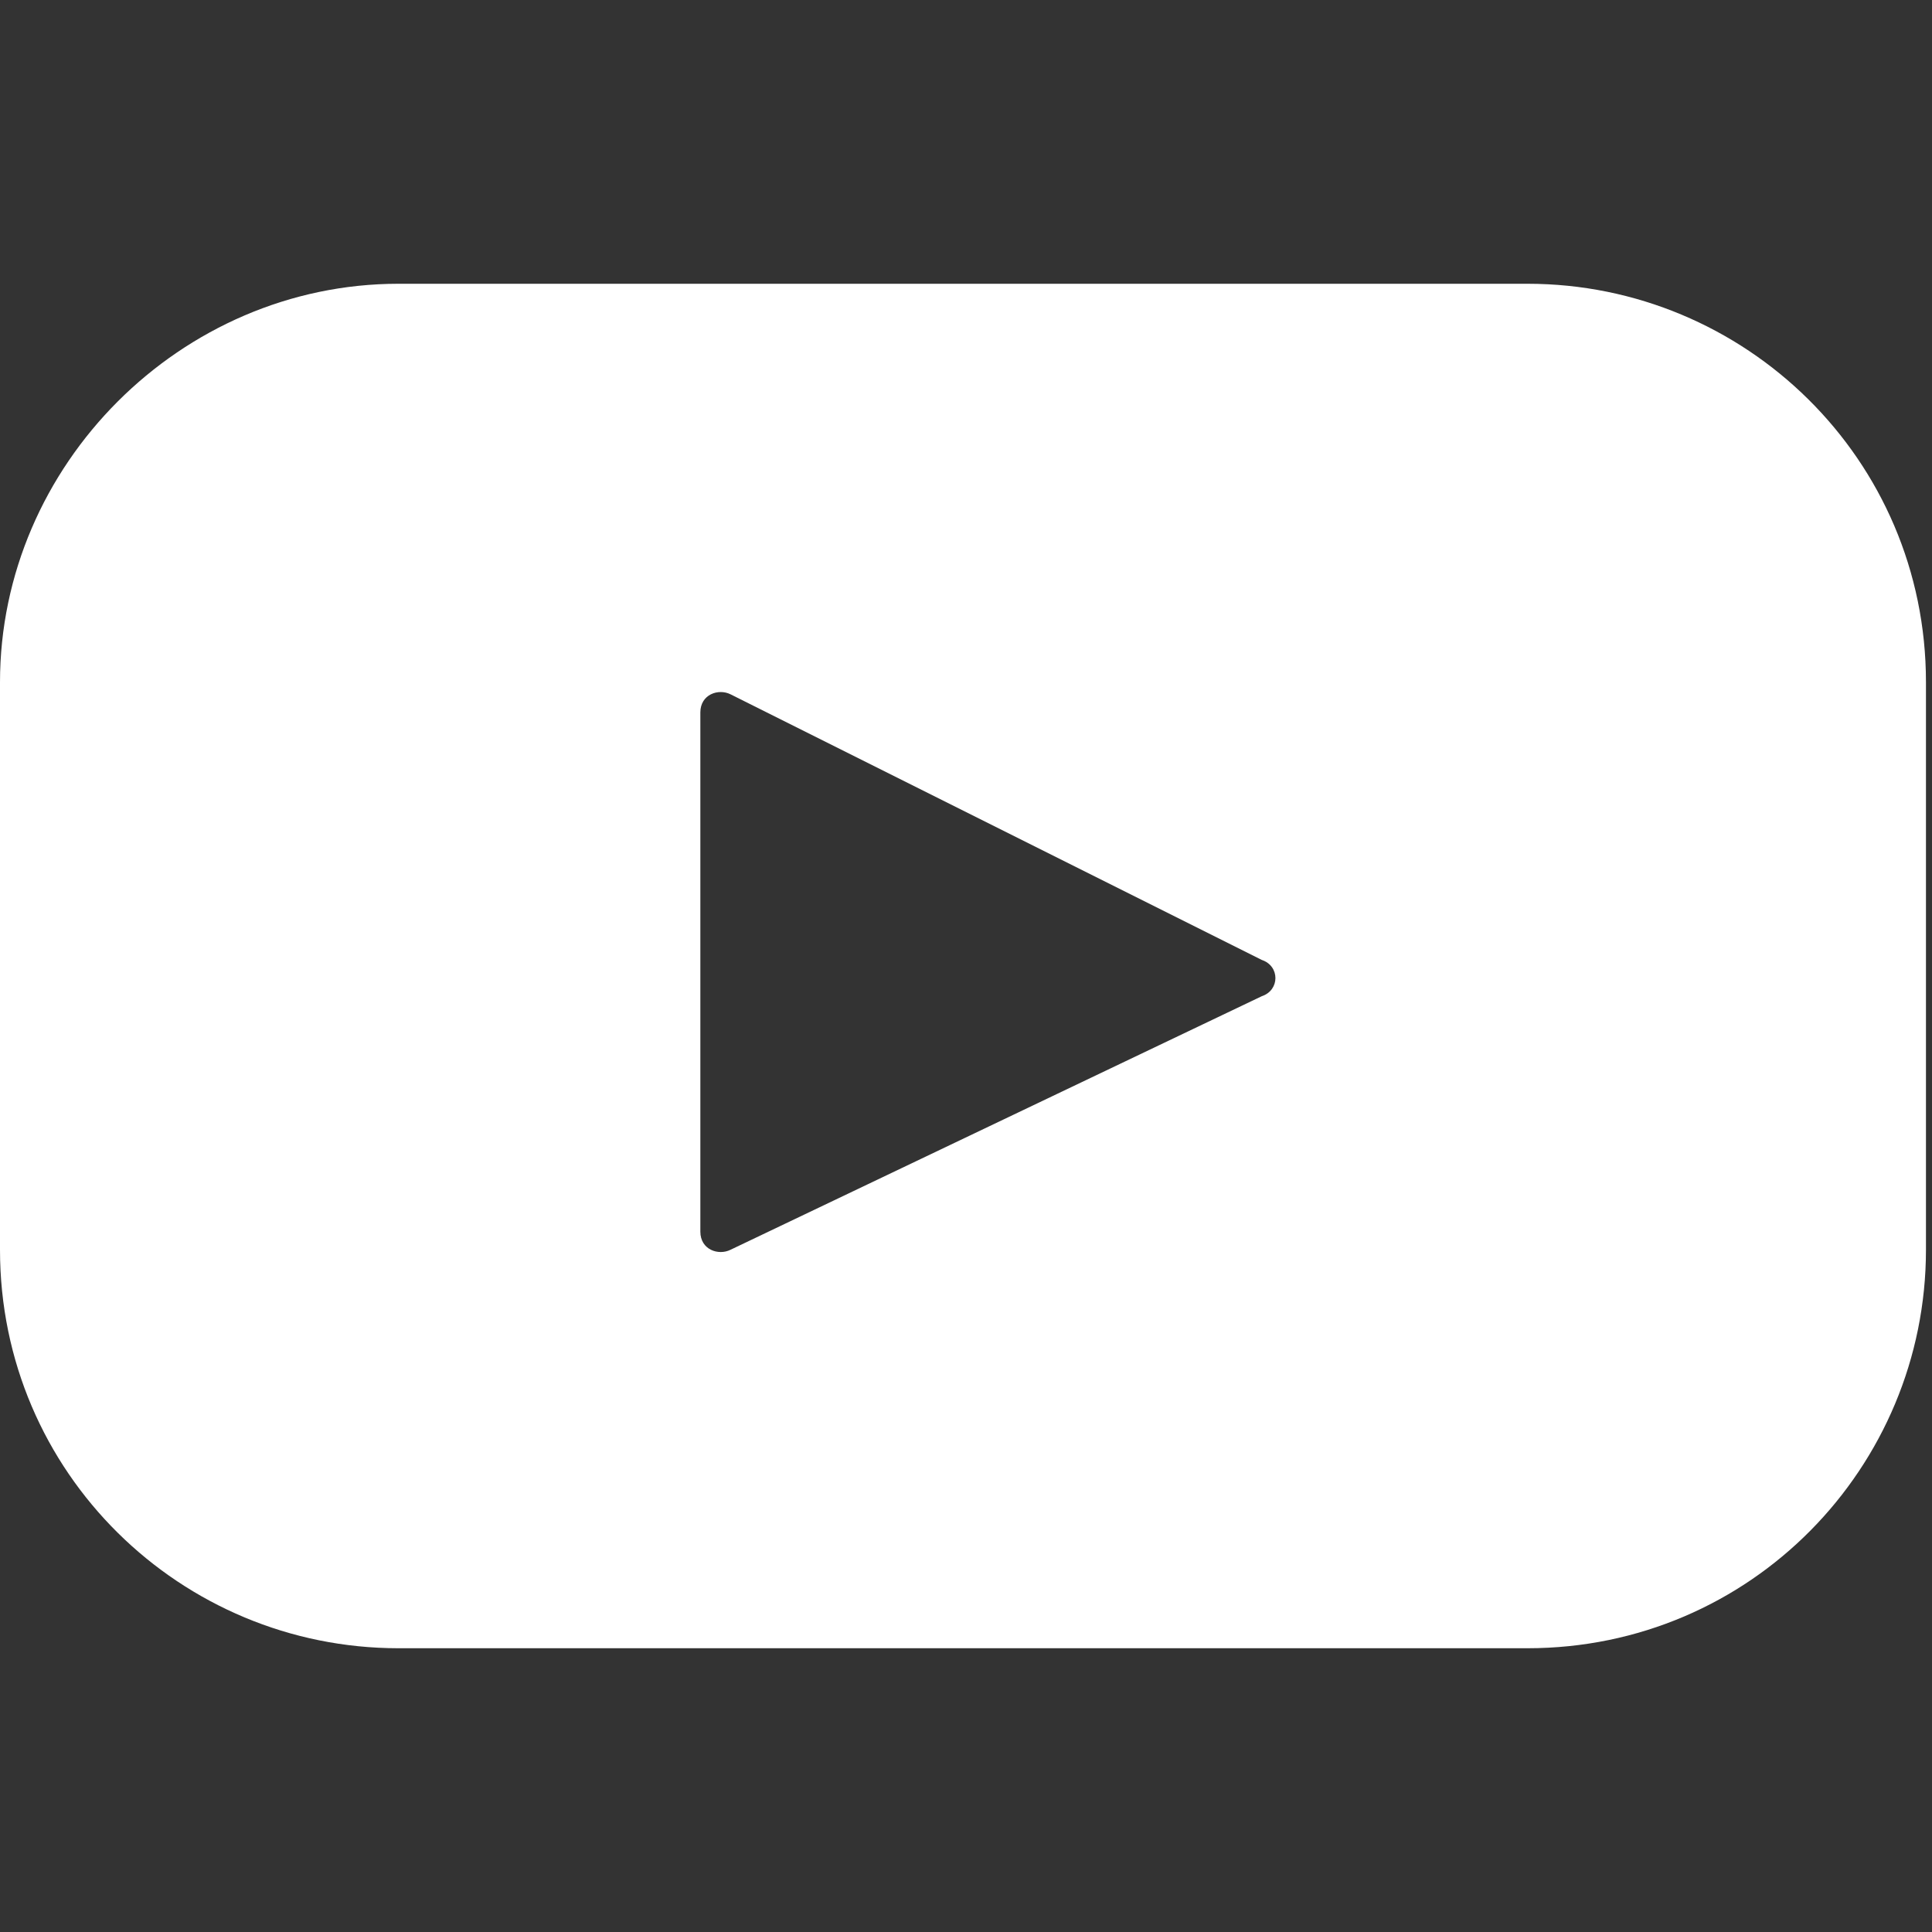
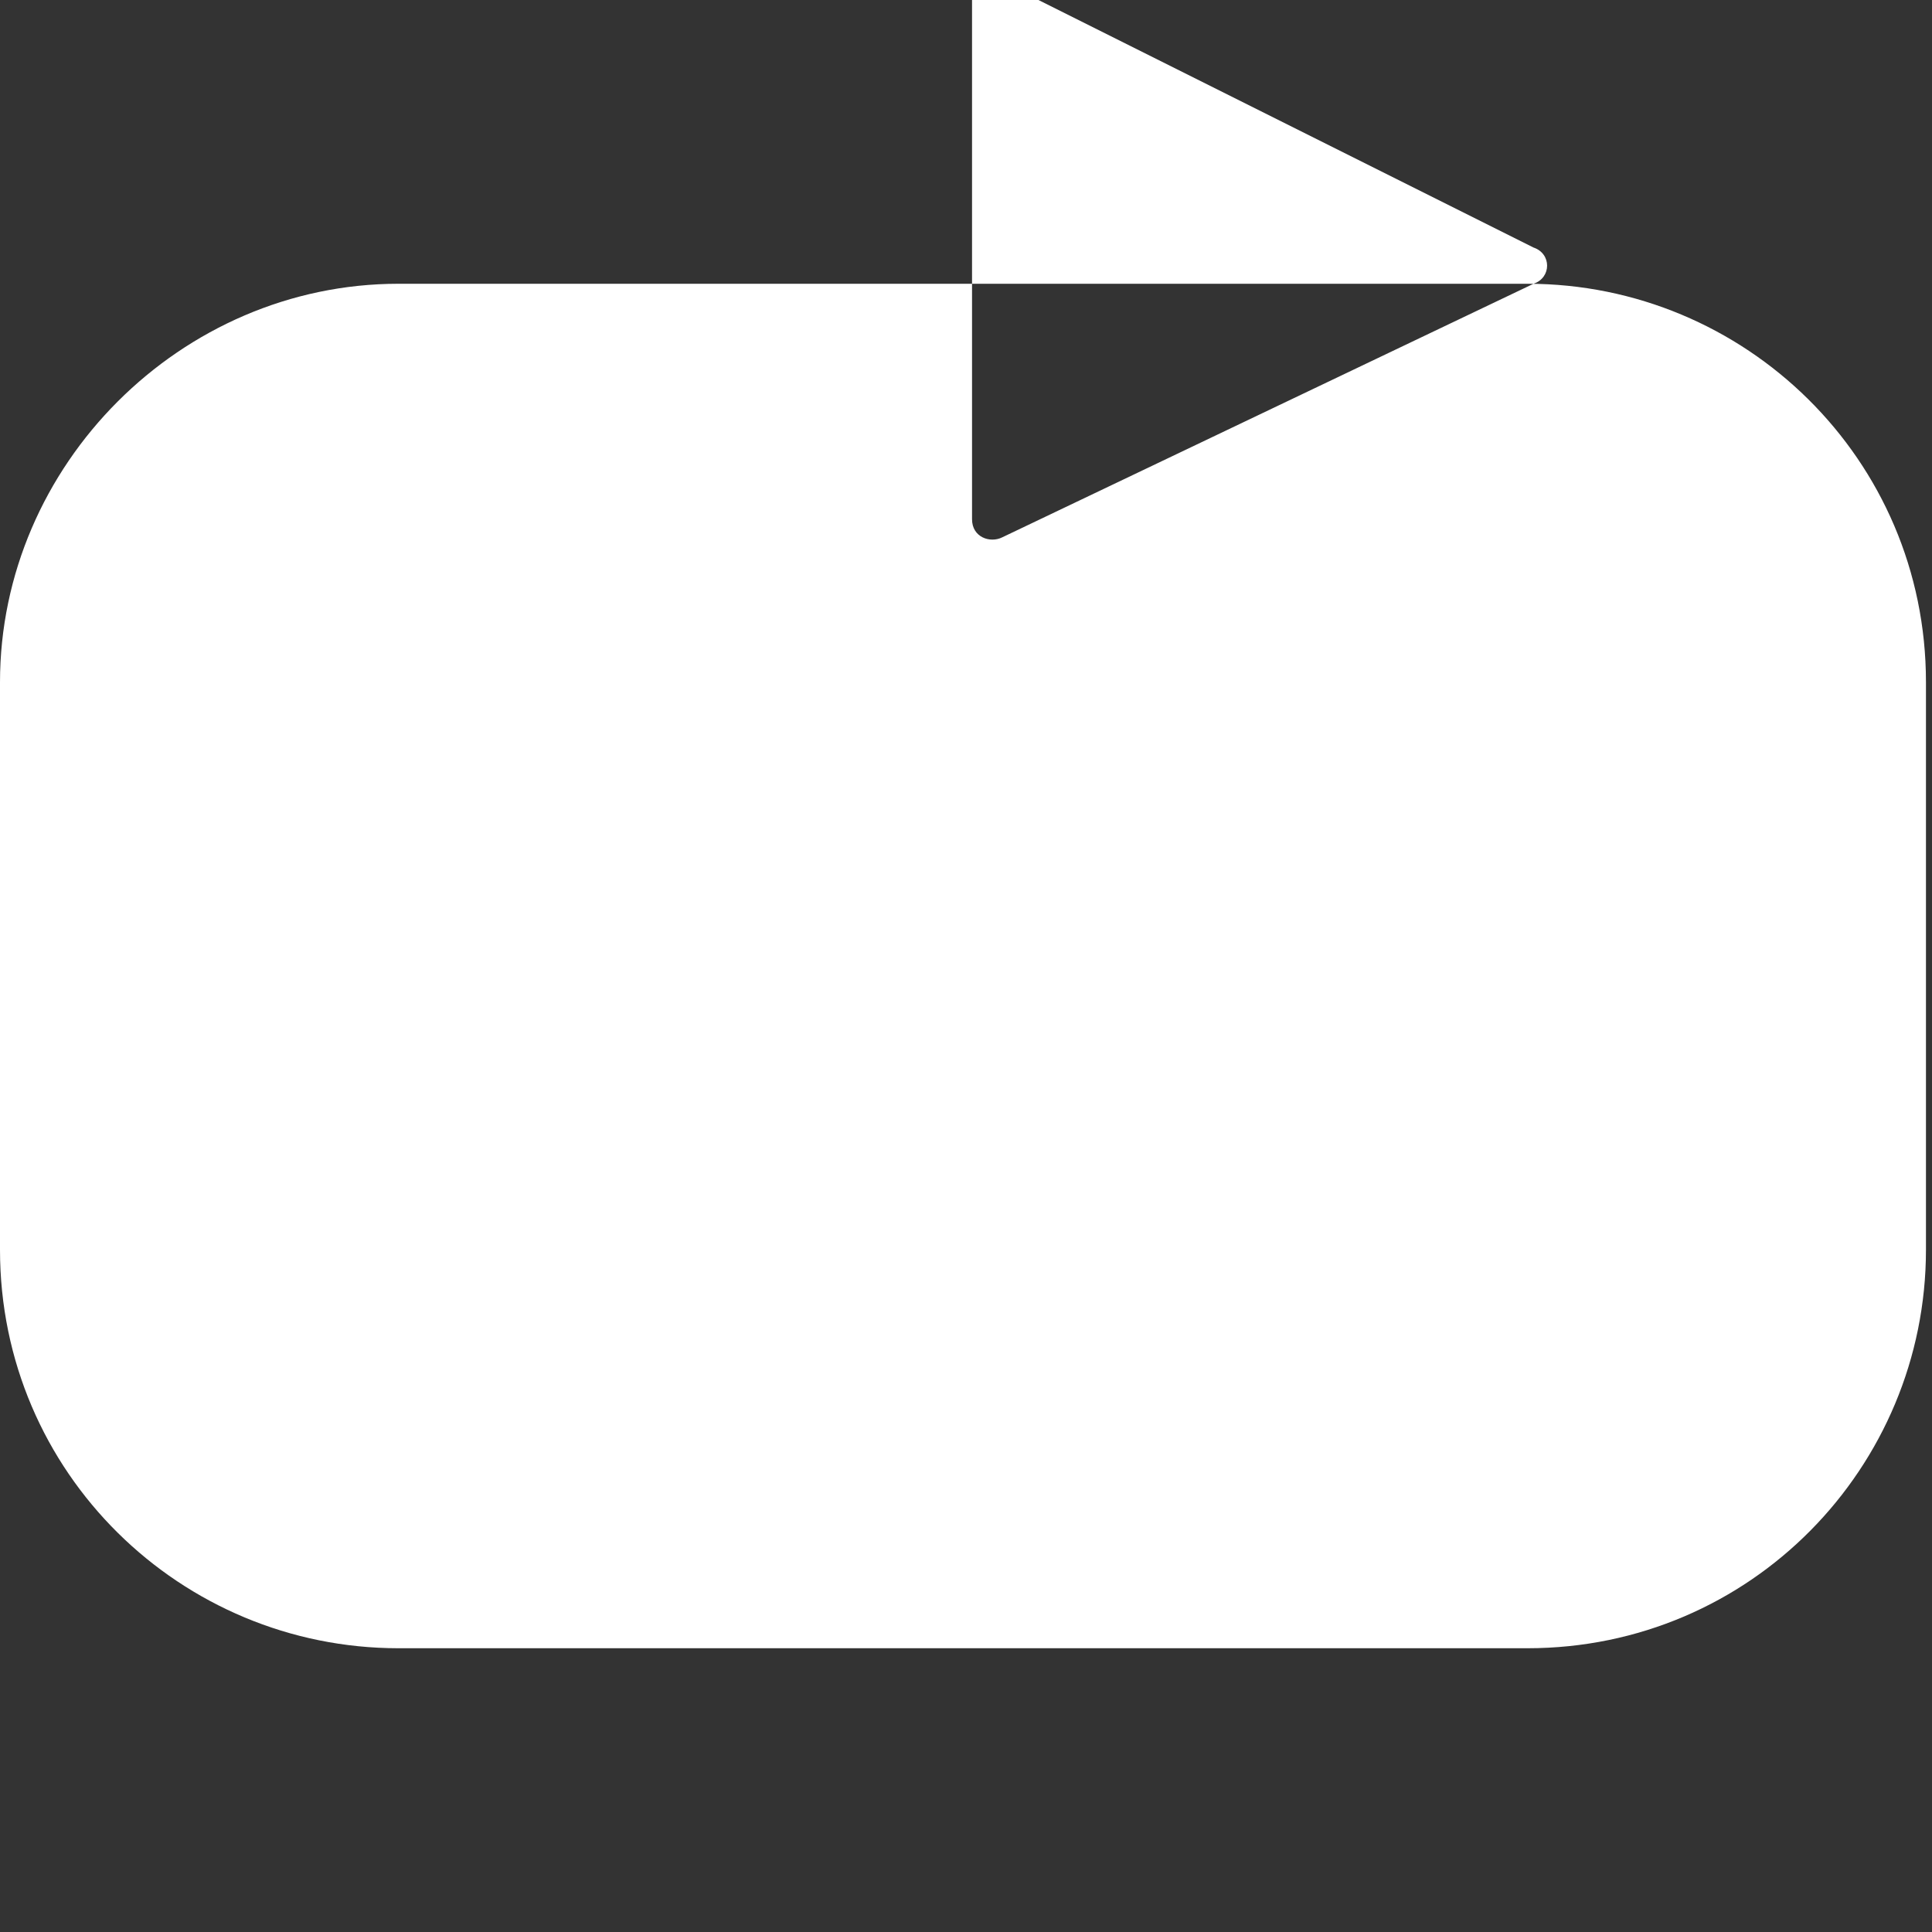
<svg xmlns="http://www.w3.org/2000/svg" id="Layer_1" version="1.1" viewBox="0 0 32 32">
  <rect x="0" y="0" width="32" height="32" fill="#333333" stroke="none" />
  <defs>
    <style>
      .st0 {
        fill: #fff;
      }
    </style>
  </defs>
-   <path class="st0" d="M25.4,4.7H6.6C3,4.7,0,7.7,0,11.3v9.4c0,3.7,3,6.6,6.6,6.6h18.7c3.7,0,6.6-3,6.6-6.6v-9.4c0-3.7-3-6.6-6.6-6.6ZM20.9,16.5l-8.8,4.2c-.2.1-.5,0-.5-.3v-8.6c0-.3.3-.4.5-.3l8.8,4.4c.3.1.3.5,0,.6Z" />
+   <path class="st0" d="M25.4,4.7H6.6C3,4.7,0,7.7,0,11.3v9.4c0,3.7,3,6.6,6.6,6.6h18.7c3.7,0,6.6-3,6.6-6.6v-9.4c0-3.7-3-6.6-6.6-6.6Zl-8.8,4.2c-.2.1-.5,0-.5-.3v-8.6c0-.3.3-.4.5-.3l8.8,4.4c.3.1.3.5,0,.6Z" />
</svg>